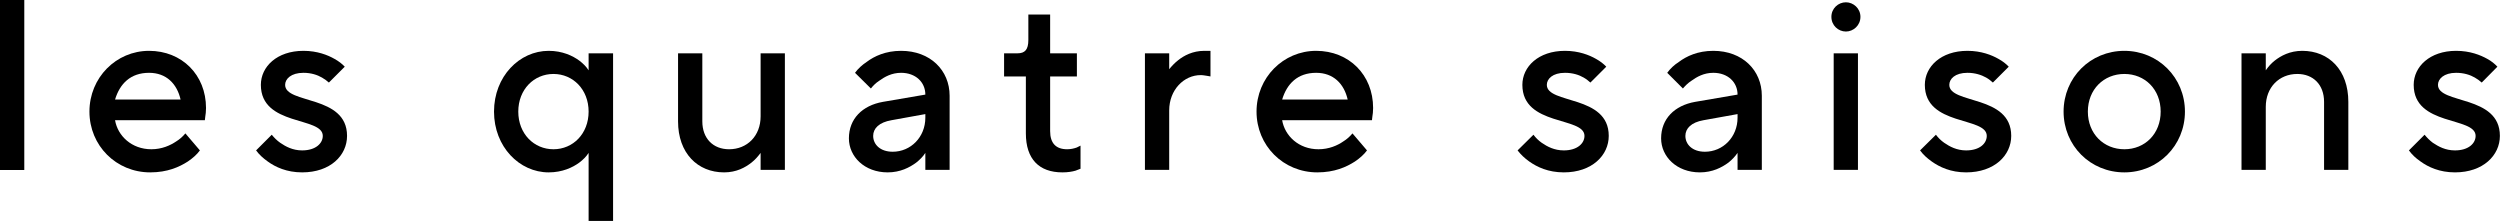
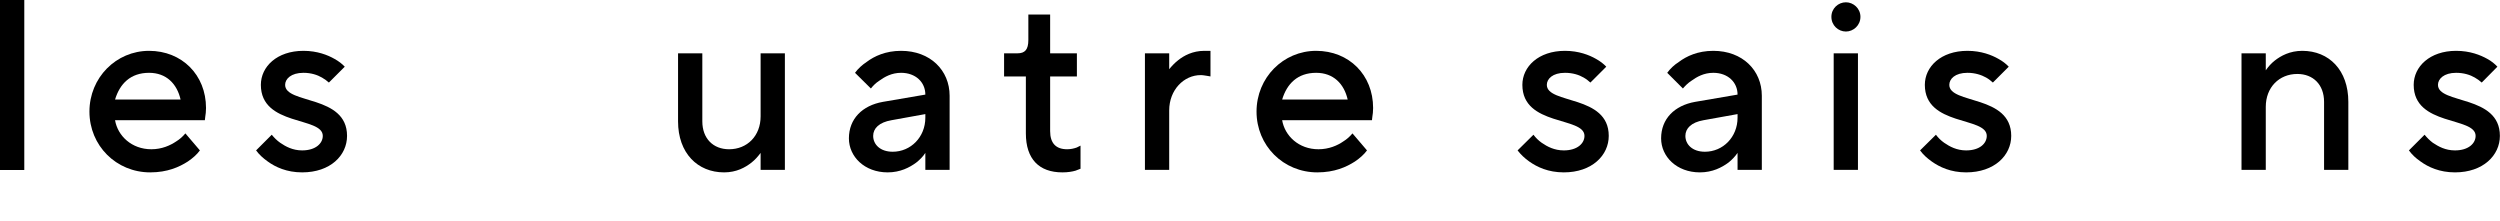
<svg xmlns="http://www.w3.org/2000/svg" width="130.816" height="11.564" viewBox="0 0 130.816 11.564" fill="none">
  <g style="mix-blend-mode:normal">
    <rect id="長方形 42" width="1.271" height="8.895" fill="#000000" fill-opacity="1" />
  </g>
  <g style="mix-blend-mode:normal">
    <path id="パス 40" d="M10.46 7.87C10.3 8.09 10.08 8.28 9.83 8.45C9.38 8.74 8.76 9.02 7.86 9.02C6.08 9.02 4.68 7.62 4.68 5.84C4.68 4.06 6.08 2.66 7.8 2.66C9.52 2.66 10.78 3.92 10.78 5.65C10.78 5.84 10.76 5.99 10.74 6.11L10.72 6.29L6.02 6.29C6.16 7.11 6.89 7.81 7.92 7.81C8.47 7.81 8.91 7.61 9.22 7.4C9.4 7.29 9.56 7.15 9.7 6.98L10.46 7.87ZM9.45 5.21C9.26 4.38 8.7 3.81 7.8 3.81C6.83 3.81 6.27 4.38 6.02 5.21L9.45 5.21Z" fill="#000000" fill-opacity="1" fill-rule="nonzero" />
  </g>
  <g style="mix-blend-mode:normal">
    <path id="パス 41" d="M14.22 7.05C14.35 7.21 14.49 7.35 14.66 7.47C14.95 7.67 15.32 7.87 15.81 7.87C16.52 7.87 16.89 7.5 16.89 7.11C16.89 6.09 13.65 6.62 13.65 4.44C13.65 3.49 14.49 2.66 15.88 2.66C16.6 2.66 17.15 2.88 17.5 3.08C17.72 3.2 17.9 3.34 18.04 3.49L17.21 4.32C17.11 4.23 16.99 4.14 16.85 4.06C16.61 3.92 16.28 3.81 15.88 3.81C15.23 3.81 14.92 4.13 14.92 4.44C14.92 5.46 18.16 4.95 18.16 7.11C18.16 8.13 17.29 9.02 15.81 9.02C15 9.02 14.41 8.74 14.01 8.45C13.77 8.28 13.56 8.09 13.4 7.87L14.22 7.05Z" fill="#000000" fill-opacity="1" fill-rule="nonzero" />
  </g>
  <g style="mix-blend-mode:normal">
-     <path id="パス 42" d="M30.8 8C30.68 8.19 30.51 8.36 30.31 8.51C29.97 8.76 29.43 9.02 28.71 9.02C27.18 9.02 25.85 7.68 25.85 5.84C25.85 4 27.18 2.66 28.71 2.66C29.43 2.66 29.97 2.92 30.31 3.17C30.51 3.32 30.68 3.49 30.8 3.68L30.8 2.79L32.08 2.79L32.08 11.56L30.8 11.56L30.8 8ZM30.8 5.84C30.8 4.68 29.98 3.87 28.96 3.87C27.94 3.87 27.12 4.68 27.12 5.84C27.12 7 27.94 7.81 28.96 7.81C29.98 7.81 30.8 7 30.8 5.84Z" fill="#000000" fill-opacity="1" fill-rule="nonzero" />
-   </g>
+     </g>
  <g style="mix-blend-mode:normal">
    <path id="パス 43" d="M35.48 2.79L36.75 2.79L36.75 6.35C36.75 7.25 37.32 7.81 38.15 7.81C39.1 7.81 39.8 7.11 39.8 6.09L39.8 2.79L41.07 2.79L41.07 8.89L39.8 8.89L39.8 8C39.66 8.19 39.51 8.36 39.32 8.51C39 8.76 38.54 9.02 37.89 9.02C36.5 9.02 35.48 8.01 35.48 6.35L35.48 2.79Z" fill="#000000" fill-opacity="1" fill-rule="nonzero" />
  </g>
  <g style="mix-blend-mode:normal">
    <path id="パス 44" d="M48.42 8C48.3 8.19 48.13 8.36 47.94 8.51C47.6 8.76 47.11 9.02 46.45 9.02C45.23 9.02 44.42 8.19 44.42 7.24C44.42 6.22 45.12 5.52 46.2 5.33L48.42 4.95C48.42 4.3 47.91 3.81 47.15 3.81C46.66 3.81 46.29 4.02 46 4.23C45.83 4.34 45.69 4.48 45.57 4.63L44.74 3.81C44.9 3.59 45.11 3.4 45.35 3.24C45.75 2.94 46.34 2.66 47.15 2.66C48.68 2.66 49.69 3.68 49.69 5.01L49.69 8.89L48.42 8.89L48.42 8ZM48.42 5.97L46.65 6.29C46 6.4 45.69 6.72 45.69 7.11C45.69 7.56 46.06 7.94 46.71 7.94C47.66 7.94 48.42 7.17 48.42 6.16L48.42 5.97Z" fill="#000000" fill-opacity="1" fill-rule="nonzero" />
  </g>
  <g style="mix-blend-mode:normal">
    <path id="パス 45" d="M53.68 4L52.54 4L52.54 2.79L53.24 2.79C53.63 2.79 53.81 2.6 53.81 2.09L53.81 0.76L54.95 0.76L54.95 2.79L56.35 2.79L56.35 4L54.95 4L54.95 6.86C54.95 7.49 55.25 7.81 55.84 7.81C56.03 7.81 56.2 7.77 56.34 7.72L56.54 7.62L56.54 8.83L56.28 8.93C56.11 8.98 55.88 9.02 55.59 9.02C54.37 9.02 53.68 8.32 53.68 6.98L53.68 4Z" fill="#000000" fill-opacity="1" fill-rule="nonzero" />
  </g>
  <g style="mix-blend-mode:normal">
    <path id="パス 46" d="M59.91 2.79L61.18 2.79L61.18 3.62C61.32 3.45 61.47 3.29 61.65 3.15C61.95 2.91 62.41 2.66 63.02 2.66L63.34 2.66L63.34 4L63.17 3.97C63.07 3.96 62.97 3.93 62.83 3.93C61.95 3.93 61.18 4.7 61.18 5.78L61.18 8.89L59.91 8.89L59.91 2.79Z" fill="#000000" fill-opacity="1" fill-rule="nonzero" />
  </g>
  <g style="mix-blend-mode:normal">
    <path id="パス 47" d="M71.53 7.87C71.37 8.09 71.15 8.28 70.9 8.45C70.45 8.74 69.83 9.02 68.93 9.02C67.15 9.02 65.75 7.62 65.75 5.84C65.75 4.06 67.15 2.66 68.87 2.66C70.59 2.66 71.85 3.92 71.85 5.65C71.85 5.84 71.83 5.99 71.81 6.11L71.79 6.29L67.09 6.29C67.23 7.11 67.96 7.81 68.99 7.81C69.54 7.81 69.99 7.61 70.29 7.4C70.47 7.29 70.63 7.15 70.77 6.98L71.53 7.87ZM70.52 5.21C70.33 4.38 69.77 3.81 68.87 3.81C67.9 3.81 67.34 4.38 67.09 5.21L70.52 5.21Z" fill="#000000" fill-opacity="1" fill-rule="nonzero" />
  </g>
  <g style="mix-blend-mode:normal">
    <path id="パス 48" d="M80.24 7.05C80.36 7.21 80.5 7.35 80.67 7.47C80.96 7.67 81.33 7.87 81.83 7.87C82.54 7.87 82.91 7.5 82.91 7.11C82.91 6.09 79.66 6.62 79.66 4.44C79.66 3.49 80.5 2.66 81.89 2.66C82.61 2.66 83.16 2.88 83.51 3.08C83.73 3.2 83.91 3.34 84.05 3.49L83.22 4.32C83.12 4.23 83.01 4.14 82.87 4.06C82.63 3.92 82.3 3.81 81.89 3.81C81.24 3.81 80.94 4.13 80.94 4.44C80.94 5.46 84.18 4.95 84.18 7.11C84.18 8.13 83.3 9.02 81.83 9.02C81.01 9.02 80.43 8.74 80.02 8.45C79.78 8.28 79.58 8.09 79.41 7.87L80.24 7.05Z" fill="#000000" fill-opacity="1" fill-rule="nonzero" />
  </g>
  <g style="mix-blend-mode:normal">
    <path id="パス 49" d="M90.92 8C90.79 8.19 90.63 8.36 90.44 8.51C90.1 8.76 89.61 9.02 88.95 9.02C87.73 9.02 86.92 8.19 86.92 7.24C86.92 6.22 87.62 5.52 88.7 5.33L90.92 4.95C90.92 4.3 90.41 3.81 89.65 3.81C89.16 3.81 88.79 4.02 88.5 4.23C88.33 4.34 88.19 4.48 88.06 4.63L87.24 3.81C87.4 3.59 87.6 3.4 87.85 3.24C88.25 2.94 88.84 2.66 89.65 2.66C91.18 2.66 92.19 3.68 92.19 5.01L92.19 8.89L90.92 8.89L90.92 8ZM90.92 5.97L89.14 6.29C88.5 6.4 88.19 6.72 88.19 7.11C88.19 7.56 88.56 7.94 89.21 7.94C90.16 7.94 90.92 7.17 90.92 6.16L90.92 5.97Z" fill="#000000" fill-opacity="1" fill-rule="nonzero" />
  </g>
  <g style="mix-blend-mode:normal">
    <path id="パス 50" d="M96.59 0.12C96.98 0.12 97.35 0.44 97.35 0.88C97.35 1.33 96.98 1.65 96.59 1.65C96.19 1.65 95.83 1.33 95.83 0.88C95.83 0.44 96.19 0.12 96.59 0.12ZM95.95 2.79L97.22 2.79L97.22 8.89L95.95 8.89L95.95 2.79Z" fill="#000000" fill-opacity="1" fill-rule="nonzero" />
  </g>
  <g style="mix-blend-mode:normal">
    <path id="パス 51" d="M101.3 7.05C101.42 7.21 101.56 7.35 101.73 7.47C102.02 7.67 102.39 7.87 102.88 7.87C103.6 7.87 103.96 7.5 103.96 7.11C103.96 6.09 100.72 6.62 100.72 4.44C100.72 3.49 101.56 2.66 102.95 2.66C103.67 2.66 104.22 2.88 104.57 3.08C104.79 3.2 104.97 3.34 105.11 3.49L104.28 4.32C104.18 4.23 104.07 4.14 103.93 4.06C103.68 3.92 103.35 3.81 102.95 3.81C102.3 3.81 102 4.13 102 4.44C102 5.46 105.24 4.95 105.24 7.11C105.24 8.13 104.36 9.02 102.88 9.02C102.07 9.02 101.49 8.74 101.08 8.45C100.84 8.28 100.63 8.09 100.47 7.87L101.3 7.05Z" fill="#000000" fill-opacity="1" fill-rule="nonzero" />
  </g>
  <g style="mix-blend-mode:normal">
-     <path id="パス 52" d="M111.16 2.66C112.93 2.66 114.33 4.06 114.33 5.84C114.33 7.62 112.93 9.02 111.16 9.02C109.38 9.02 107.98 7.62 107.98 5.84C107.98 4.06 109.38 2.66 111.16 2.66ZM113.06 5.84C113.06 4.68 112.24 3.87 111.16 3.87C110.08 3.87 109.25 4.68 109.25 5.84C109.25 7 110.08 7.81 111.16 7.81C112.24 7.81 113.06 7 113.06 5.84Z" fill="#000000" fill-opacity="1" fill-rule="nonzero" />
-   </g>
+     </g>
  <g style="mix-blend-mode:normal">
    <path id="パス 53" d="M117.29 2.79L118.56 2.79L118.56 3.68C118.69 3.49 118.84 3.32 119.03 3.17C119.35 2.92 119.82 2.66 120.47 2.66C121.87 2.66 122.88 3.67 122.88 5.33L122.88 8.89L121.61 8.89L121.61 5.33C121.61 4.43 121.04 3.87 120.21 3.87C119.26 3.87 118.56 4.57 118.56 5.59L118.56 8.89L117.29 8.89L117.29 2.79Z" fill="#000000" fill-opacity="1" fill-rule="nonzero" />
  </g>
  <g style="mix-blend-mode:normal">
    <path id="パス 54" d="M126.87 7.05C127 7.21 127.14 7.35 127.3 7.47C127.6 7.67 127.96 7.87 128.46 7.87C129.17 7.87 129.54 7.5 129.54 7.11C129.54 6.09 126.3 6.62 126.3 4.44C126.3 3.49 127.14 2.66 128.52 2.66C129.25 2.66 129.79 2.88 130.15 3.08C130.37 3.2 130.54 3.34 130.68 3.49L129.86 4.32C129.76 4.23 129.64 4.14 129.5 4.06C129.26 3.92 128.93 3.81 128.52 3.81C127.88 3.81 127.57 4.13 127.57 4.44C127.57 5.46 130.81 4.95 130.81 7.11C130.81 8.13 129.93 9.02 128.46 9.02C127.65 9.02 127.06 8.74 126.66 8.45C126.41 8.28 126.21 8.09 126.05 7.87L126.87 7.05Z" fill="#000000" fill-opacity="1" fill-rule="nonzero" />
  </g>
</svg>